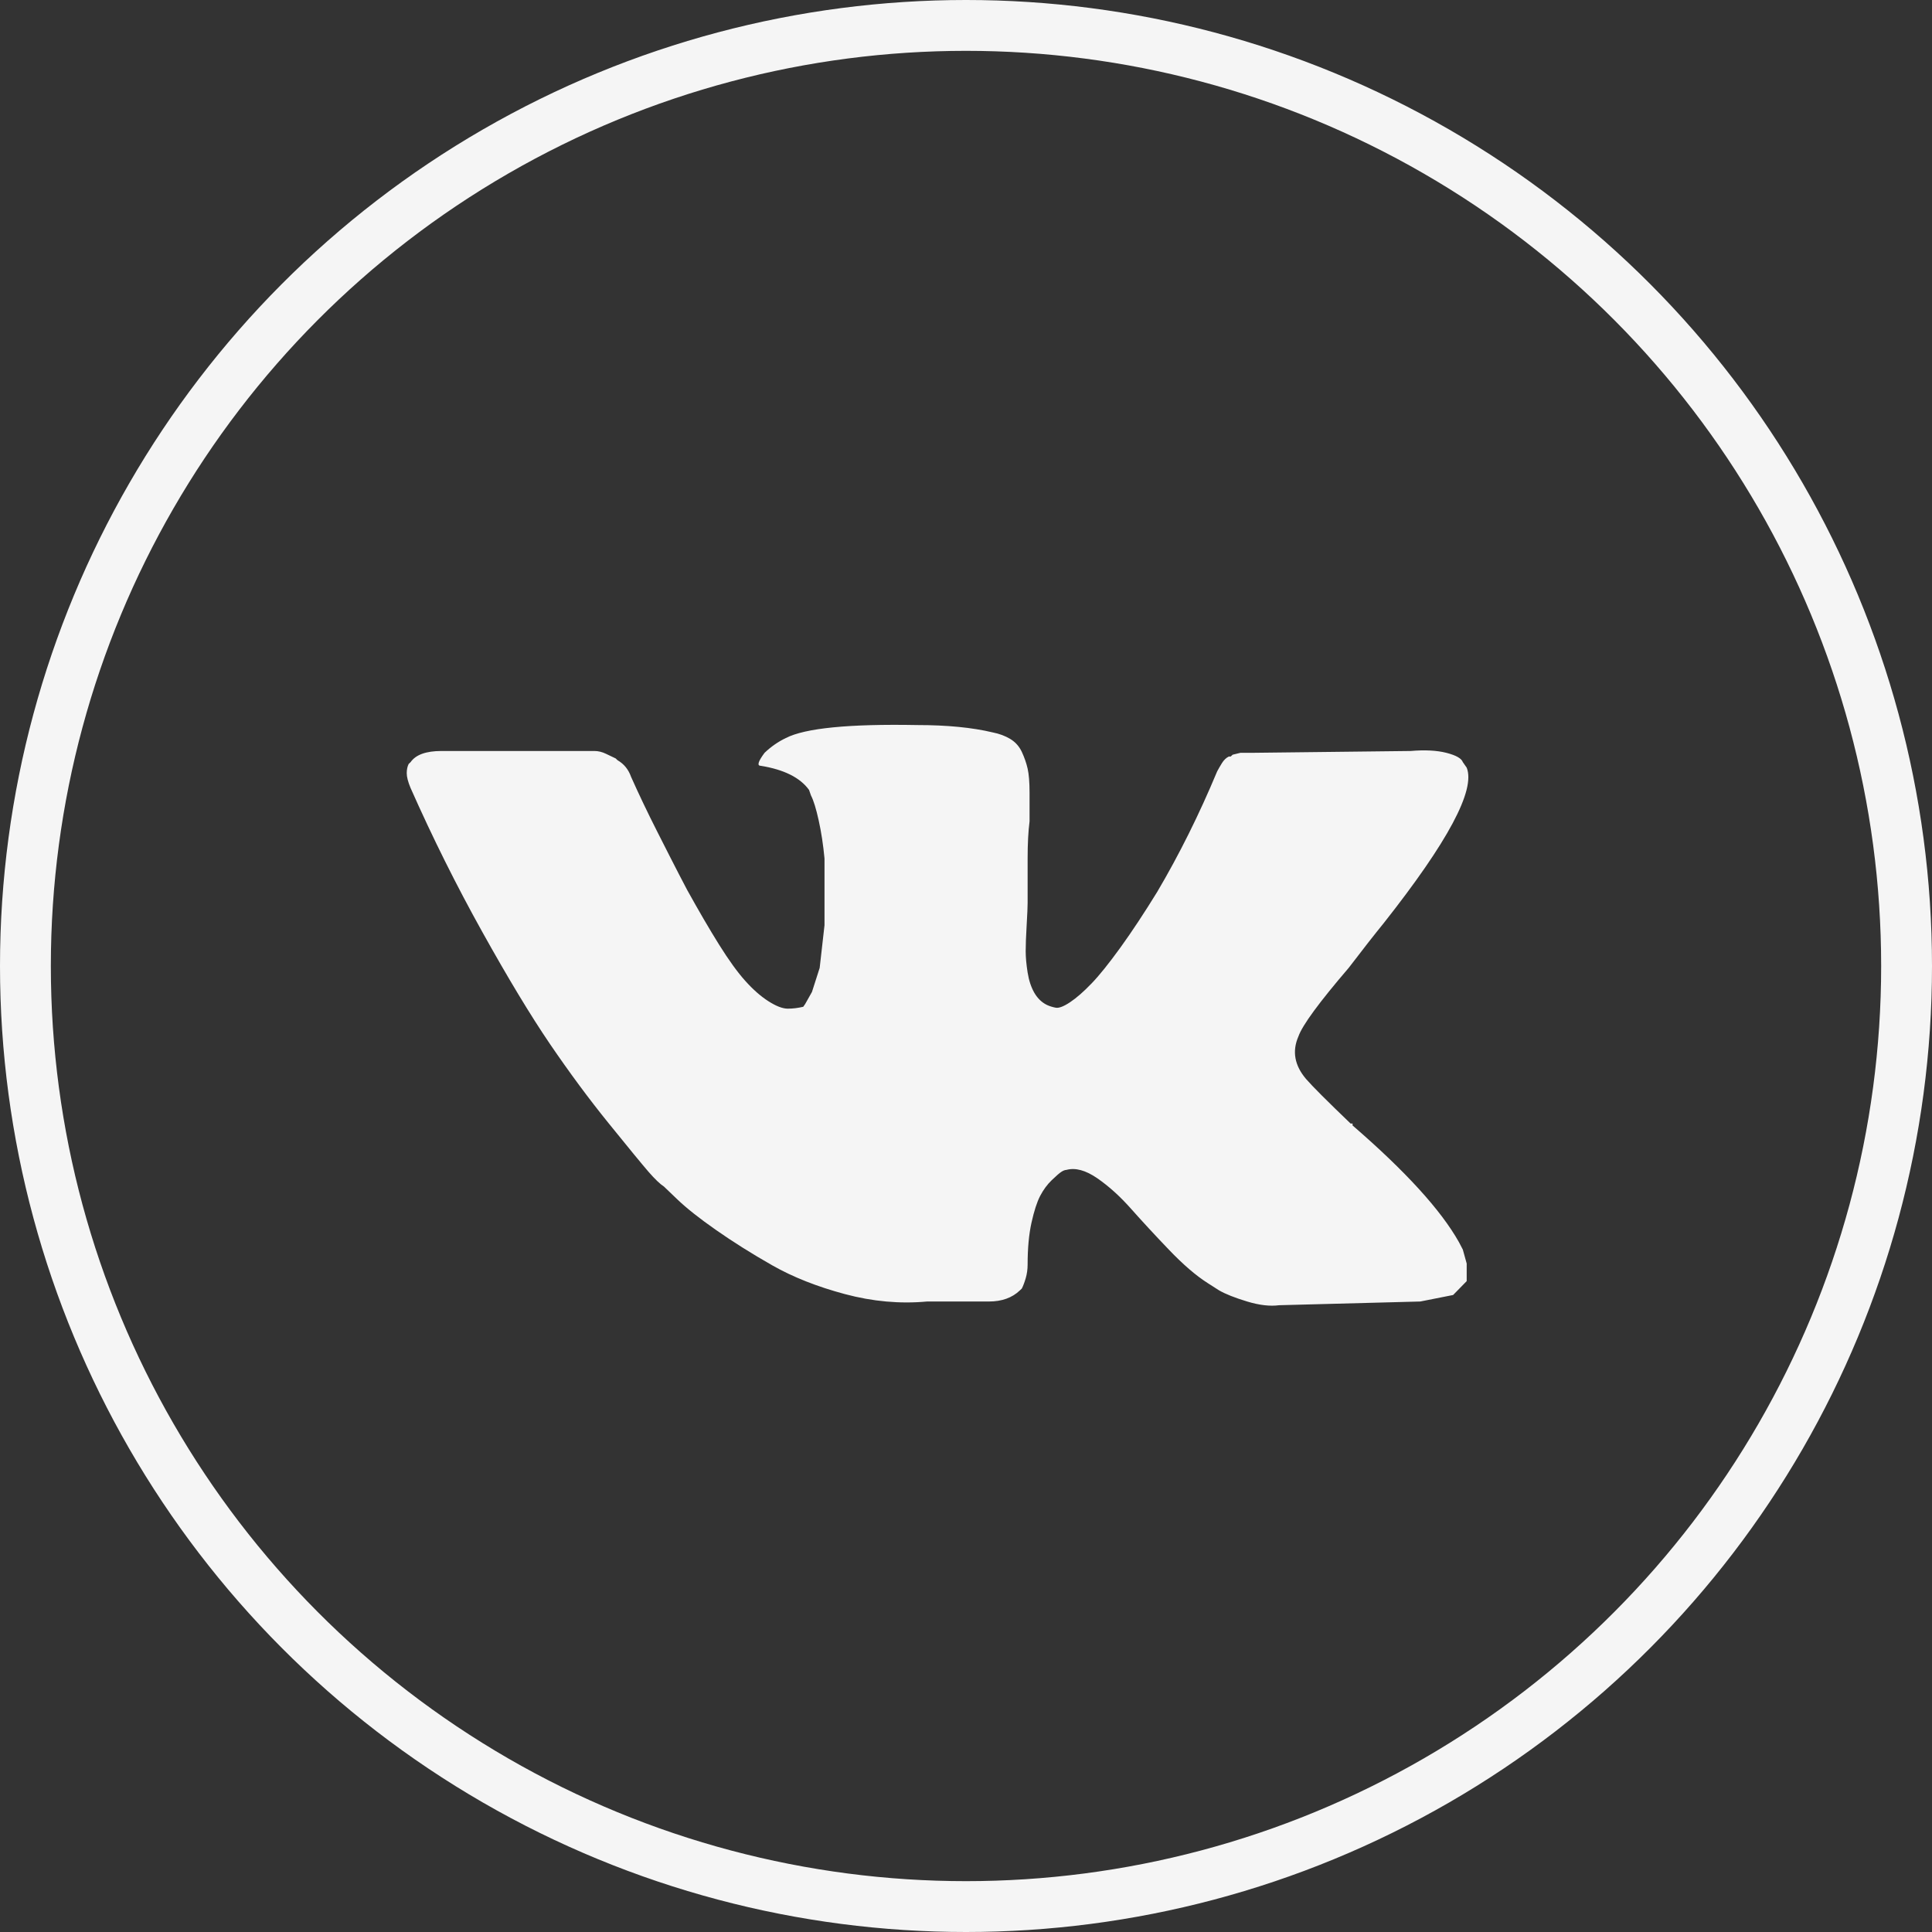
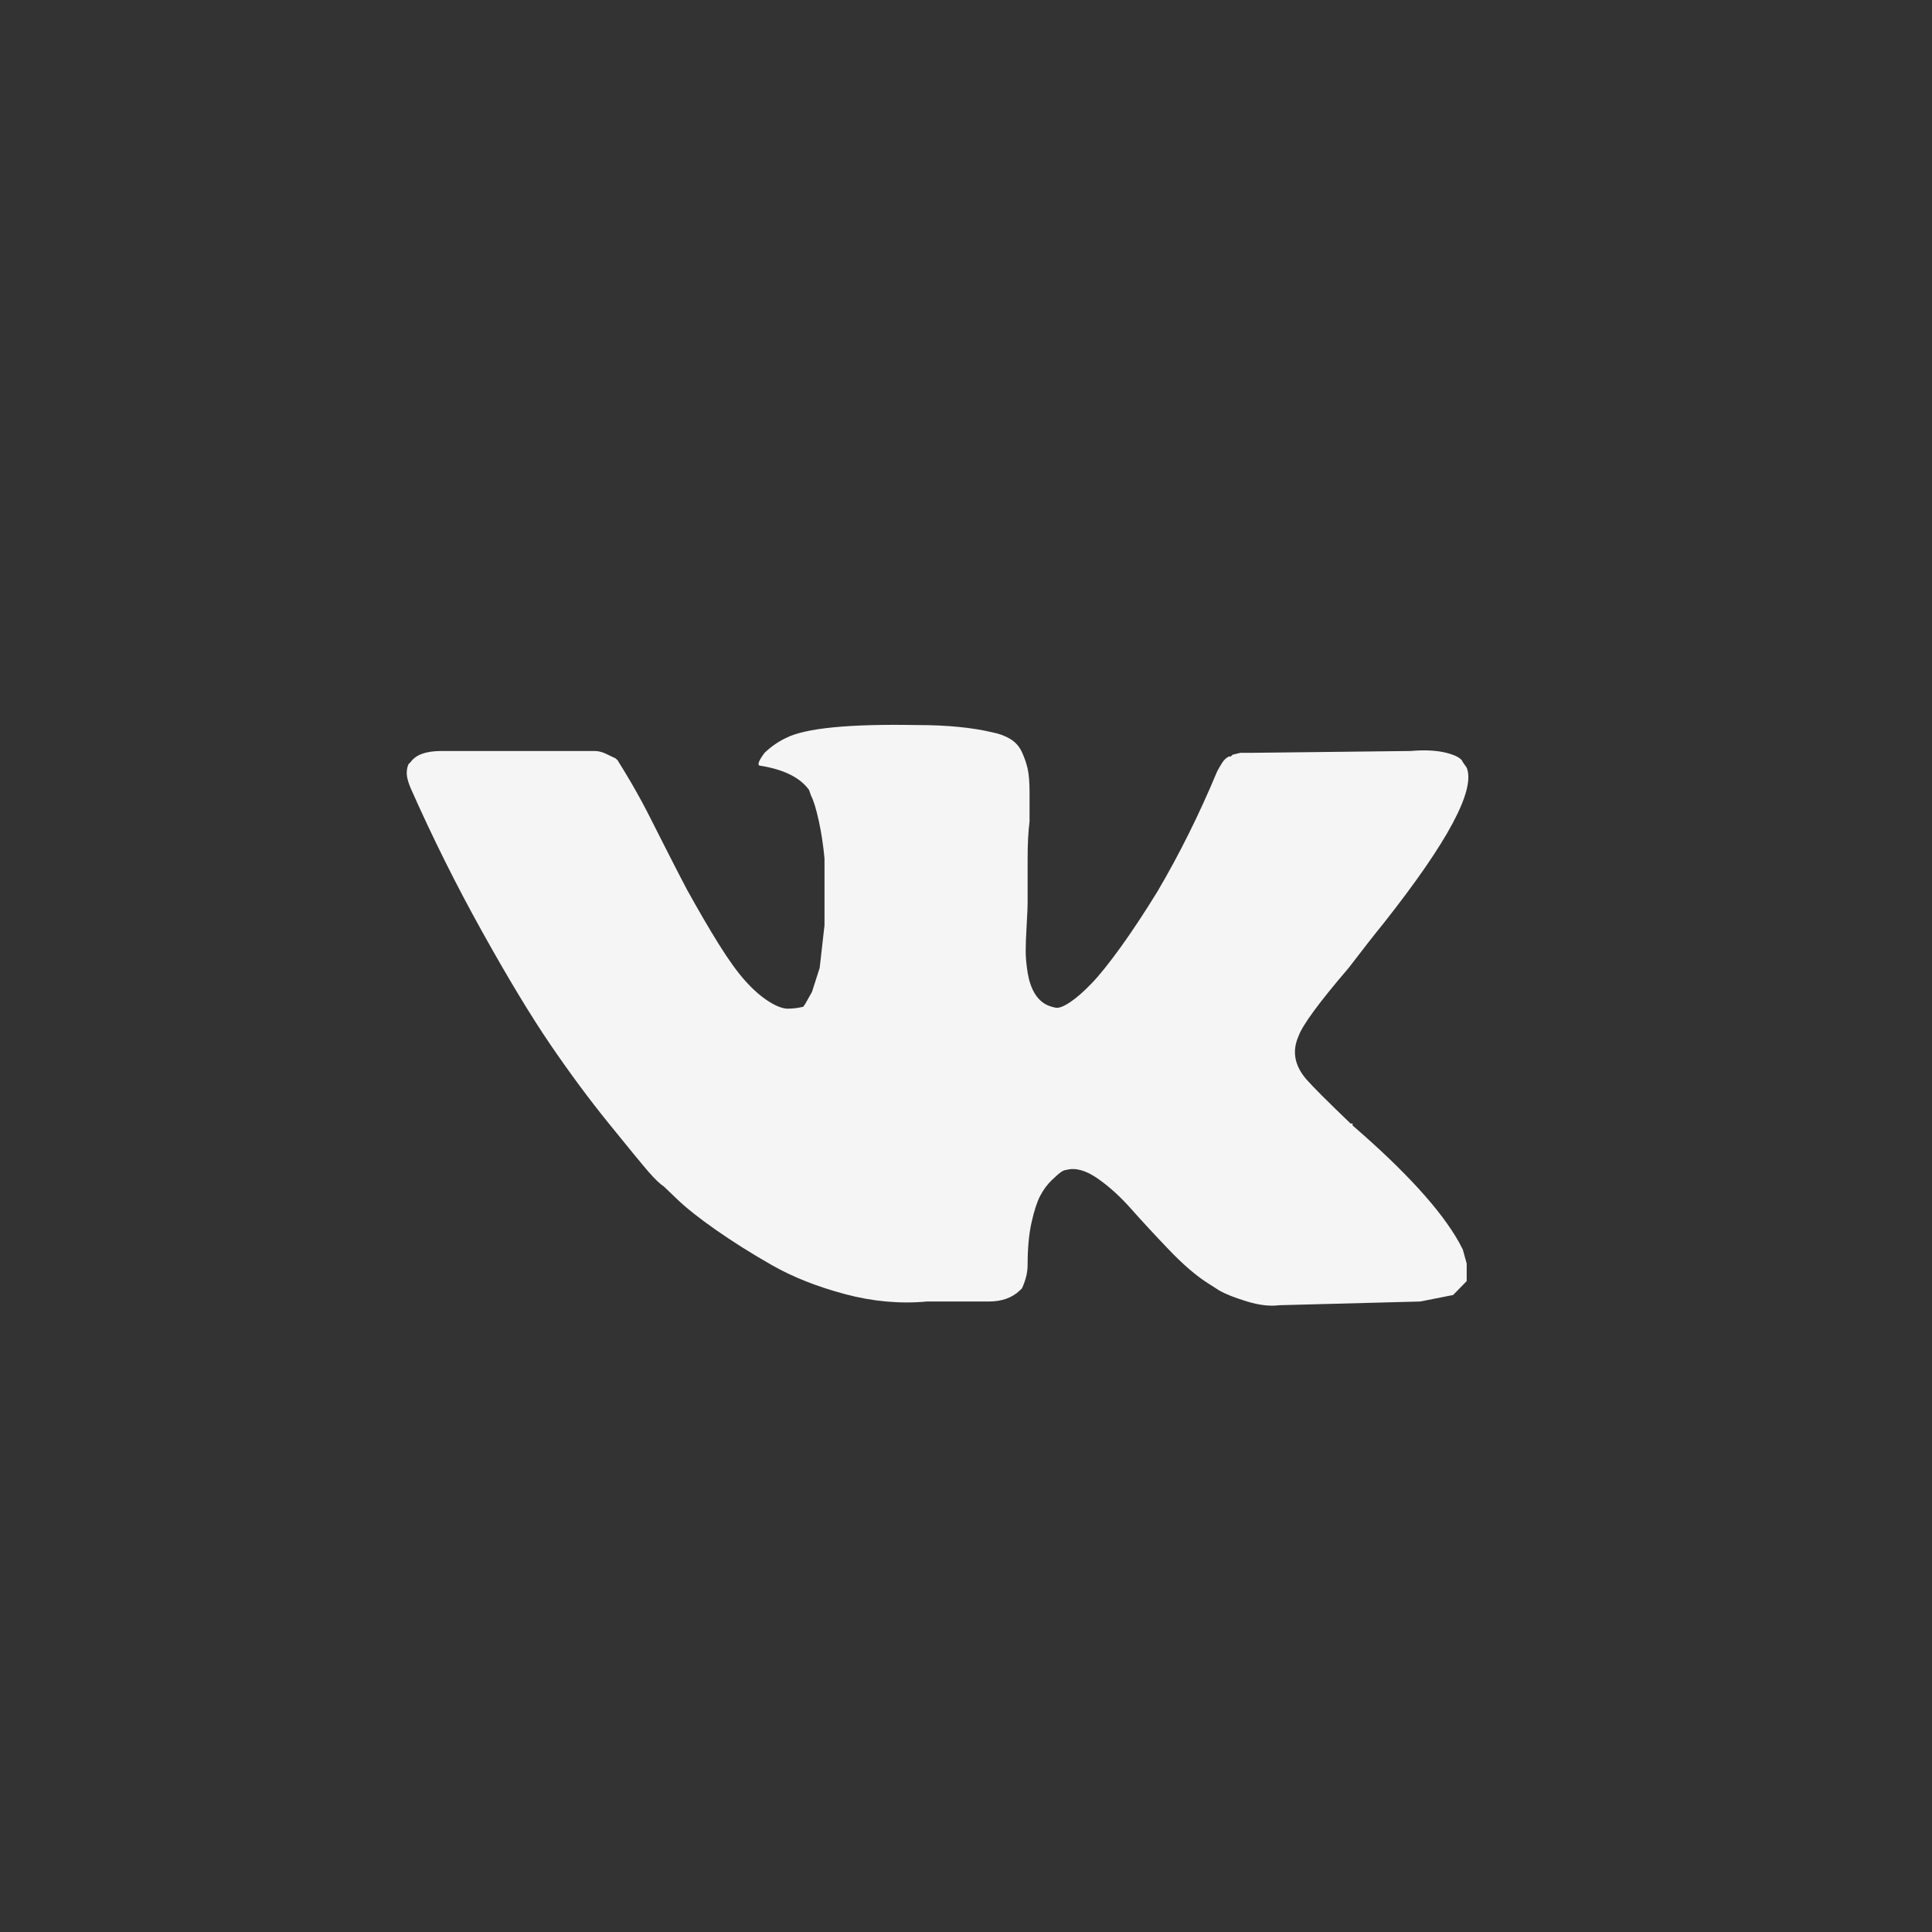
<svg xmlns="http://www.w3.org/2000/svg" width="38" height="38" viewBox="0 0 38 38" fill="none">
  <rect x="0" y="0" width="38" height="38" fill="#333333" stroke="none" />
-   <circle cx="19" cy="19" r="18.5" stroke="#F5F5F5" />
-   <path d="M28.848 15.099C29.025 15.537 28.48 16.557 27.212 18.162C27.034 18.38 26.806 18.672 26.527 19.037C25.944 19.717 25.614 20.167 25.538 20.386C25.411 20.677 25.462 20.957 25.69 21.224C25.817 21.37 26.109 21.662 26.565 22.099H26.603V22.136C27.643 23.035 28.341 23.8 28.696 24.432L28.772 24.578L28.848 24.852V25.198L28.581 25.471L27.935 25.599L25.158 25.672C24.98 25.696 24.771 25.672 24.53 25.599C24.289 25.526 24.105 25.453 23.978 25.38L23.75 25.234C23.522 25.089 23.268 24.87 22.989 24.578C22.71 24.287 22.463 24.019 22.247 23.776C22.032 23.533 21.81 23.332 21.581 23.174C21.353 23.017 21.15 22.962 20.973 23.011C20.948 23.011 20.916 23.023 20.878 23.047C20.84 23.071 20.776 23.126 20.688 23.211C20.599 23.296 20.523 23.399 20.459 23.521C20.396 23.642 20.339 23.819 20.288 24.049C20.237 24.28 20.212 24.554 20.212 24.87C20.212 24.967 20.199 25.058 20.174 25.143C20.149 25.228 20.123 25.295 20.098 25.344L20.06 25.38C19.908 25.526 19.705 25.599 19.451 25.599H18.234C17.701 25.648 17.162 25.599 16.617 25.453C16.072 25.307 15.596 25.119 15.19 24.888C14.784 24.657 14.417 24.426 14.087 24.195C13.757 23.965 13.504 23.764 13.326 23.594L13.06 23.339C12.984 23.29 12.882 23.193 12.755 23.047C12.629 22.901 12.369 22.585 11.976 22.099C11.582 21.613 11.196 21.09 10.815 20.531C10.435 19.972 9.991 19.237 9.484 18.326C8.976 17.414 8.507 16.472 8.076 15.5C8.025 15.379 8 15.281 8 15.208C8 15.136 8.013 15.075 8.038 15.026L8.076 14.99C8.178 14.844 8.38 14.771 8.685 14.771H11.69C11.766 14.771 11.842 14.789 11.918 14.826L12.109 14.917L12.147 14.953C12.274 15.026 12.362 15.136 12.413 15.281C12.565 15.622 12.736 15.98 12.927 16.357C13.117 16.733 13.263 17.019 13.364 17.214L13.516 17.505C13.745 17.918 13.954 18.277 14.144 18.581C14.334 18.885 14.505 19.122 14.658 19.292C14.81 19.462 14.962 19.596 15.114 19.693C15.266 19.79 15.393 19.839 15.495 19.839C15.596 19.839 15.697 19.826 15.799 19.802L15.837 19.747L15.97 19.511L16.122 19.037L16.217 18.198V16.886C16.192 16.618 16.154 16.369 16.103 16.138C16.052 15.907 16.002 15.743 15.951 15.646L15.913 15.537C15.736 15.293 15.418 15.136 14.962 15.062C14.886 15.062 14.911 14.977 15.038 14.807C15.165 14.686 15.304 14.589 15.457 14.516C15.837 14.321 16.699 14.236 18.044 14.261C18.627 14.261 19.121 14.309 19.527 14.406C19.654 14.431 19.768 14.473 19.87 14.534C19.971 14.595 20.047 14.68 20.098 14.789C20.149 14.899 20.187 15.008 20.212 15.117C20.237 15.227 20.25 15.385 20.25 15.591V16.156C20.225 16.351 20.212 16.594 20.212 16.886V17.761C20.212 17.833 20.206 17.979 20.193 18.198C20.18 18.417 20.174 18.587 20.174 18.708C20.174 18.83 20.187 18.97 20.212 19.128C20.237 19.286 20.282 19.419 20.345 19.529C20.409 19.638 20.491 19.717 20.592 19.766C20.643 19.79 20.7 19.808 20.764 19.82C20.827 19.832 20.922 19.796 21.049 19.711C21.176 19.626 21.315 19.504 21.467 19.346C21.62 19.188 21.81 18.951 22.038 18.636C22.266 18.32 22.507 17.955 22.761 17.542C23.192 16.812 23.585 16.023 23.94 15.172C23.966 15.123 23.997 15.069 24.035 15.008C24.073 14.947 24.118 14.905 24.169 14.88H24.206L24.245 14.844L24.397 14.807H24.625L27.745 14.771C28.024 14.747 28.258 14.759 28.448 14.807C28.639 14.856 28.746 14.917 28.772 14.99L28.848 15.099Z" fill="#F5F5F5" />
+   <path d="M28.848 15.099C29.025 15.537 28.48 16.557 27.212 18.162C27.034 18.38 26.806 18.672 26.527 19.037C25.944 19.717 25.614 20.167 25.538 20.386C25.411 20.677 25.462 20.957 25.69 21.224C25.817 21.37 26.109 21.662 26.565 22.099H26.603V22.136C27.643 23.035 28.341 23.8 28.696 24.432L28.772 24.578L28.848 24.852V25.198L28.581 25.471L27.935 25.599L25.158 25.672C24.98 25.696 24.771 25.672 24.53 25.599C24.289 25.526 24.105 25.453 23.978 25.38L23.75 25.234C23.522 25.089 23.268 24.87 22.989 24.578C22.71 24.287 22.463 24.019 22.247 23.776C22.032 23.533 21.81 23.332 21.581 23.174C21.353 23.017 21.15 22.962 20.973 23.011C20.948 23.011 20.916 23.023 20.878 23.047C20.84 23.071 20.776 23.126 20.688 23.211C20.599 23.296 20.523 23.399 20.459 23.521C20.396 23.642 20.339 23.819 20.288 24.049C20.237 24.28 20.212 24.554 20.212 24.87C20.212 24.967 20.199 25.058 20.174 25.143C20.149 25.228 20.123 25.295 20.098 25.344L20.06 25.38C19.908 25.526 19.705 25.599 19.451 25.599H18.234C17.701 25.648 17.162 25.599 16.617 25.453C16.072 25.307 15.596 25.119 15.19 24.888C14.784 24.657 14.417 24.426 14.087 24.195C13.757 23.965 13.504 23.764 13.326 23.594L13.06 23.339C12.984 23.29 12.882 23.193 12.755 23.047C12.629 22.901 12.369 22.585 11.976 22.099C11.582 21.613 11.196 21.09 10.815 20.531C10.435 19.972 9.991 19.237 9.484 18.326C8.976 17.414 8.507 16.472 8.076 15.5C8.025 15.379 8 15.281 8 15.208C8 15.136 8.013 15.075 8.038 15.026L8.076 14.99C8.178 14.844 8.38 14.771 8.685 14.771H11.69C11.766 14.771 11.842 14.789 11.918 14.826L12.109 14.917L12.147 14.953C12.565 15.622 12.736 15.98 12.927 16.357C13.117 16.733 13.263 17.019 13.364 17.214L13.516 17.505C13.745 17.918 13.954 18.277 14.144 18.581C14.334 18.885 14.505 19.122 14.658 19.292C14.81 19.462 14.962 19.596 15.114 19.693C15.266 19.79 15.393 19.839 15.495 19.839C15.596 19.839 15.697 19.826 15.799 19.802L15.837 19.747L15.97 19.511L16.122 19.037L16.217 18.198V16.886C16.192 16.618 16.154 16.369 16.103 16.138C16.052 15.907 16.002 15.743 15.951 15.646L15.913 15.537C15.736 15.293 15.418 15.136 14.962 15.062C14.886 15.062 14.911 14.977 15.038 14.807C15.165 14.686 15.304 14.589 15.457 14.516C15.837 14.321 16.699 14.236 18.044 14.261C18.627 14.261 19.121 14.309 19.527 14.406C19.654 14.431 19.768 14.473 19.87 14.534C19.971 14.595 20.047 14.68 20.098 14.789C20.149 14.899 20.187 15.008 20.212 15.117C20.237 15.227 20.25 15.385 20.25 15.591V16.156C20.225 16.351 20.212 16.594 20.212 16.886V17.761C20.212 17.833 20.206 17.979 20.193 18.198C20.18 18.417 20.174 18.587 20.174 18.708C20.174 18.83 20.187 18.97 20.212 19.128C20.237 19.286 20.282 19.419 20.345 19.529C20.409 19.638 20.491 19.717 20.592 19.766C20.643 19.79 20.7 19.808 20.764 19.82C20.827 19.832 20.922 19.796 21.049 19.711C21.176 19.626 21.315 19.504 21.467 19.346C21.62 19.188 21.81 18.951 22.038 18.636C22.266 18.32 22.507 17.955 22.761 17.542C23.192 16.812 23.585 16.023 23.94 15.172C23.966 15.123 23.997 15.069 24.035 15.008C24.073 14.947 24.118 14.905 24.169 14.88H24.206L24.245 14.844L24.397 14.807H24.625L27.745 14.771C28.024 14.747 28.258 14.759 28.448 14.807C28.639 14.856 28.746 14.917 28.772 14.99L28.848 15.099Z" fill="#F5F5F5" />
</svg>